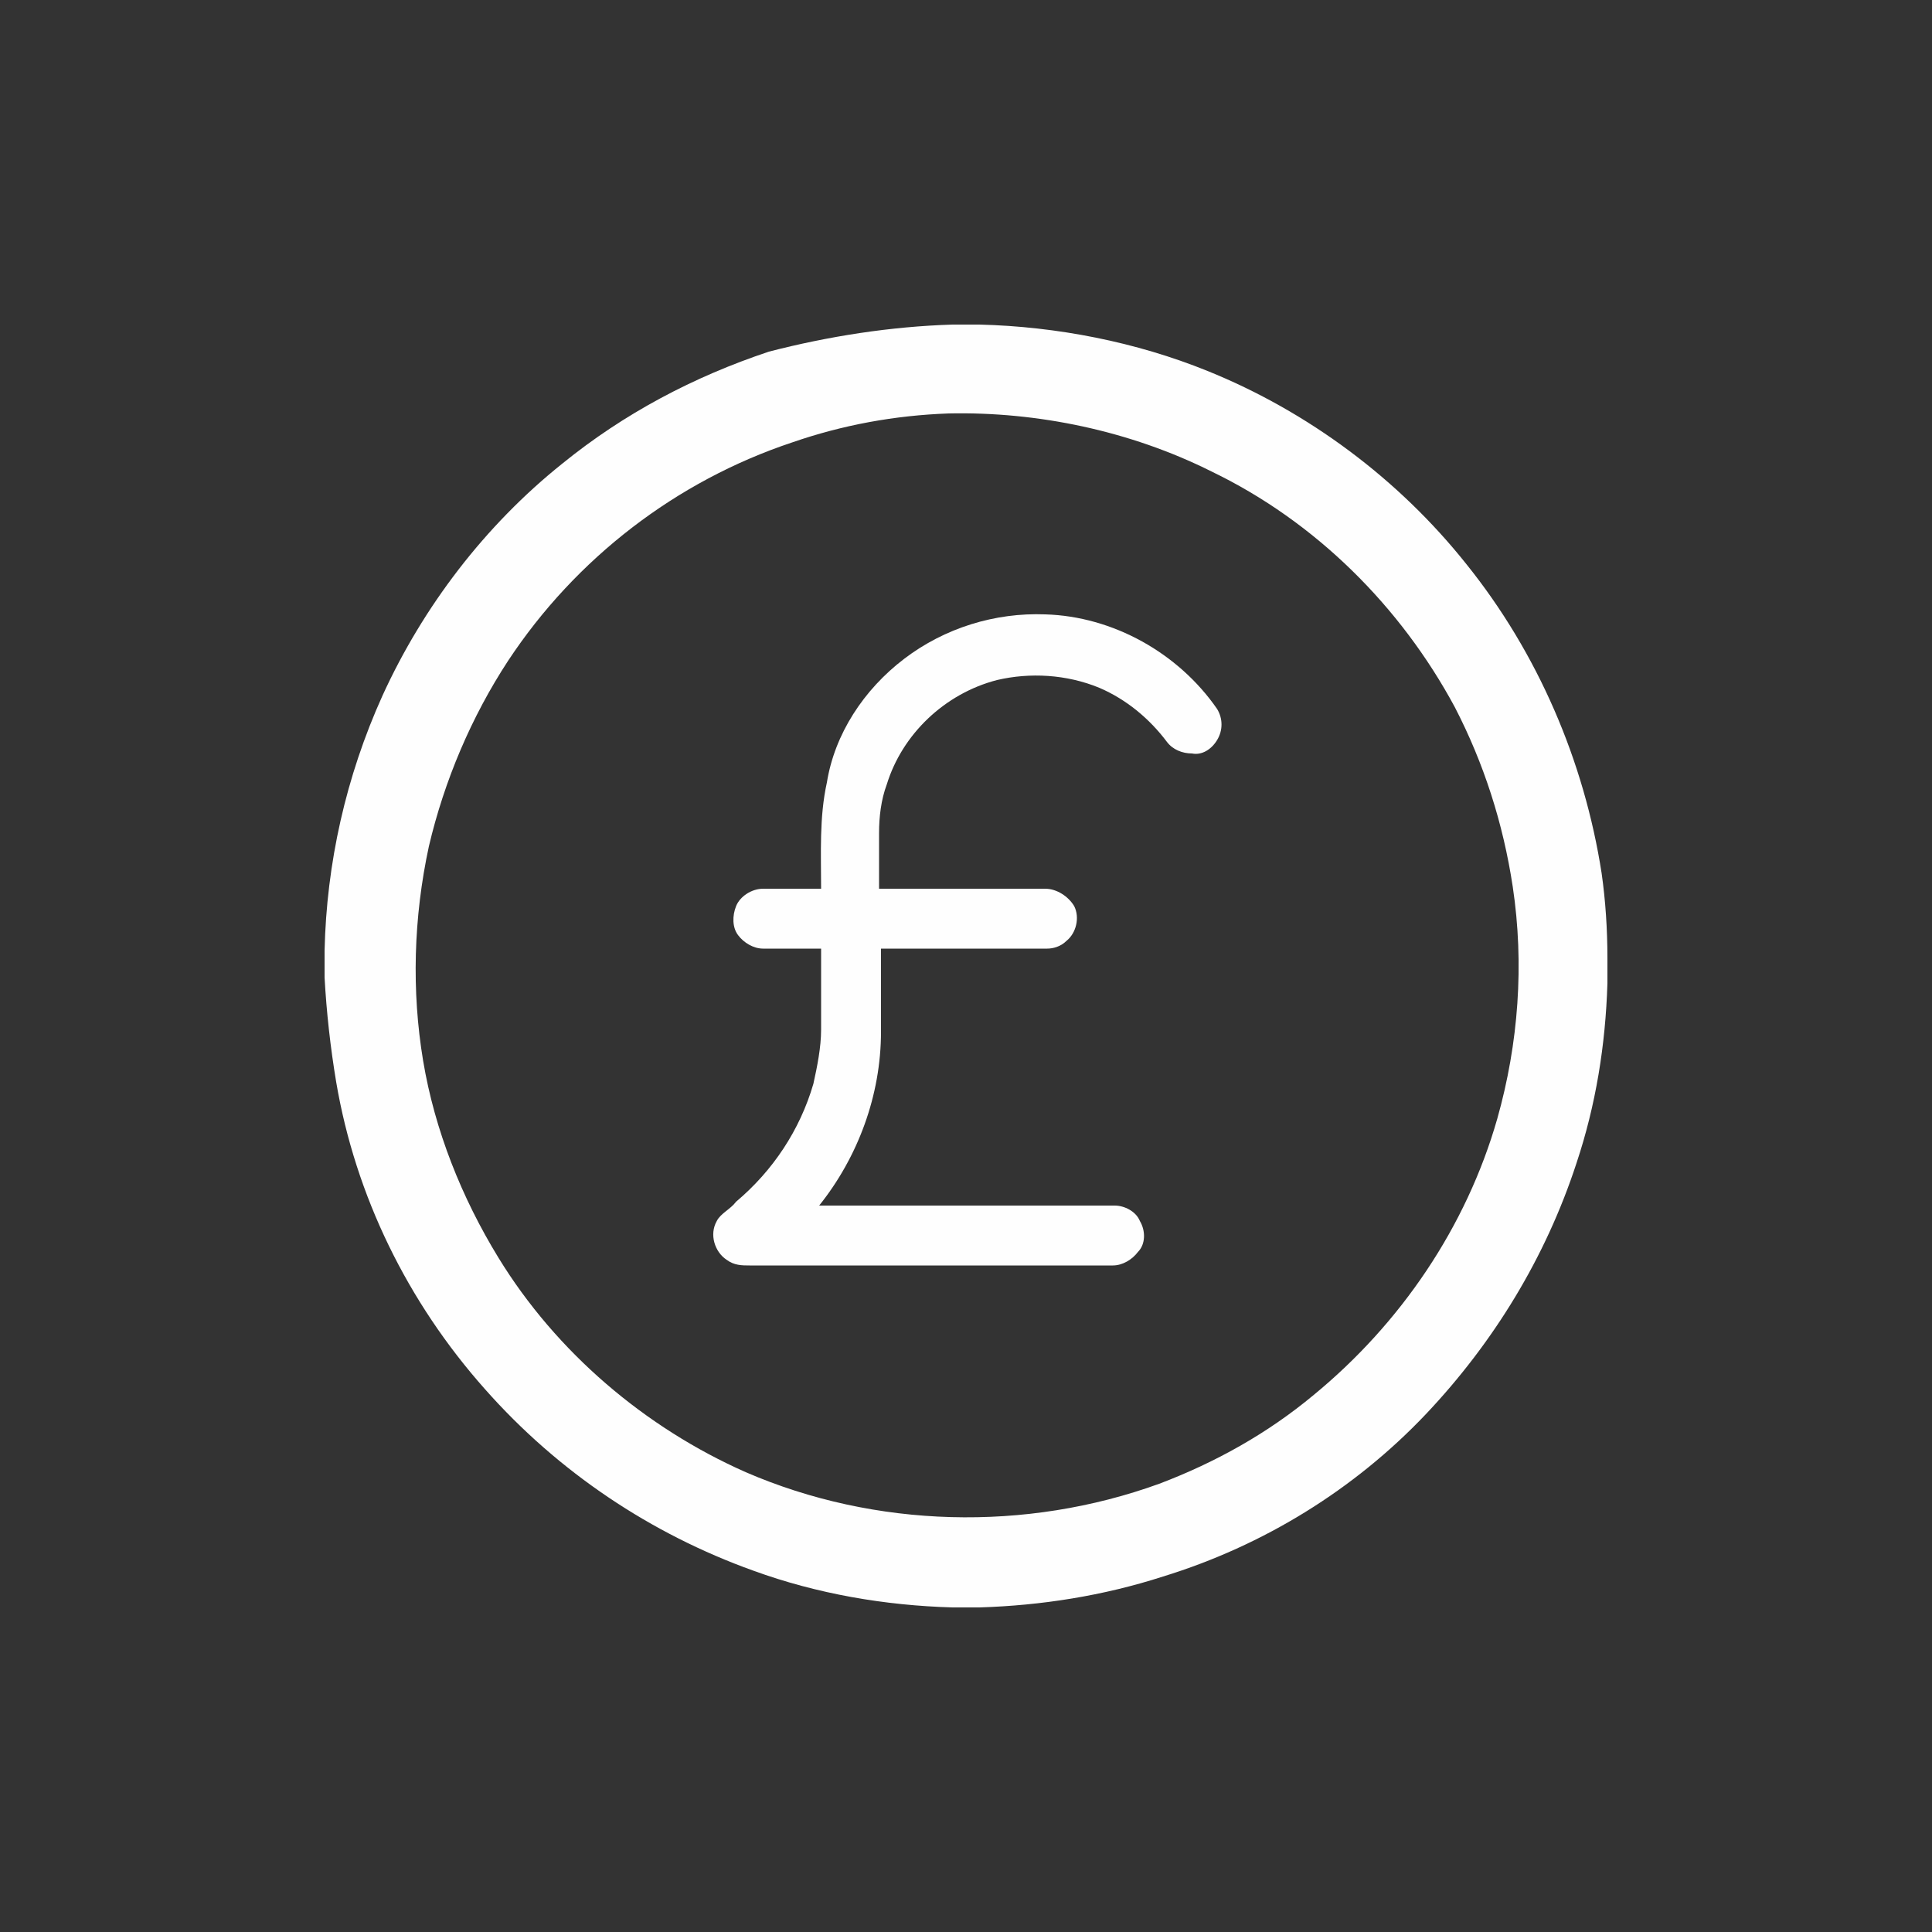
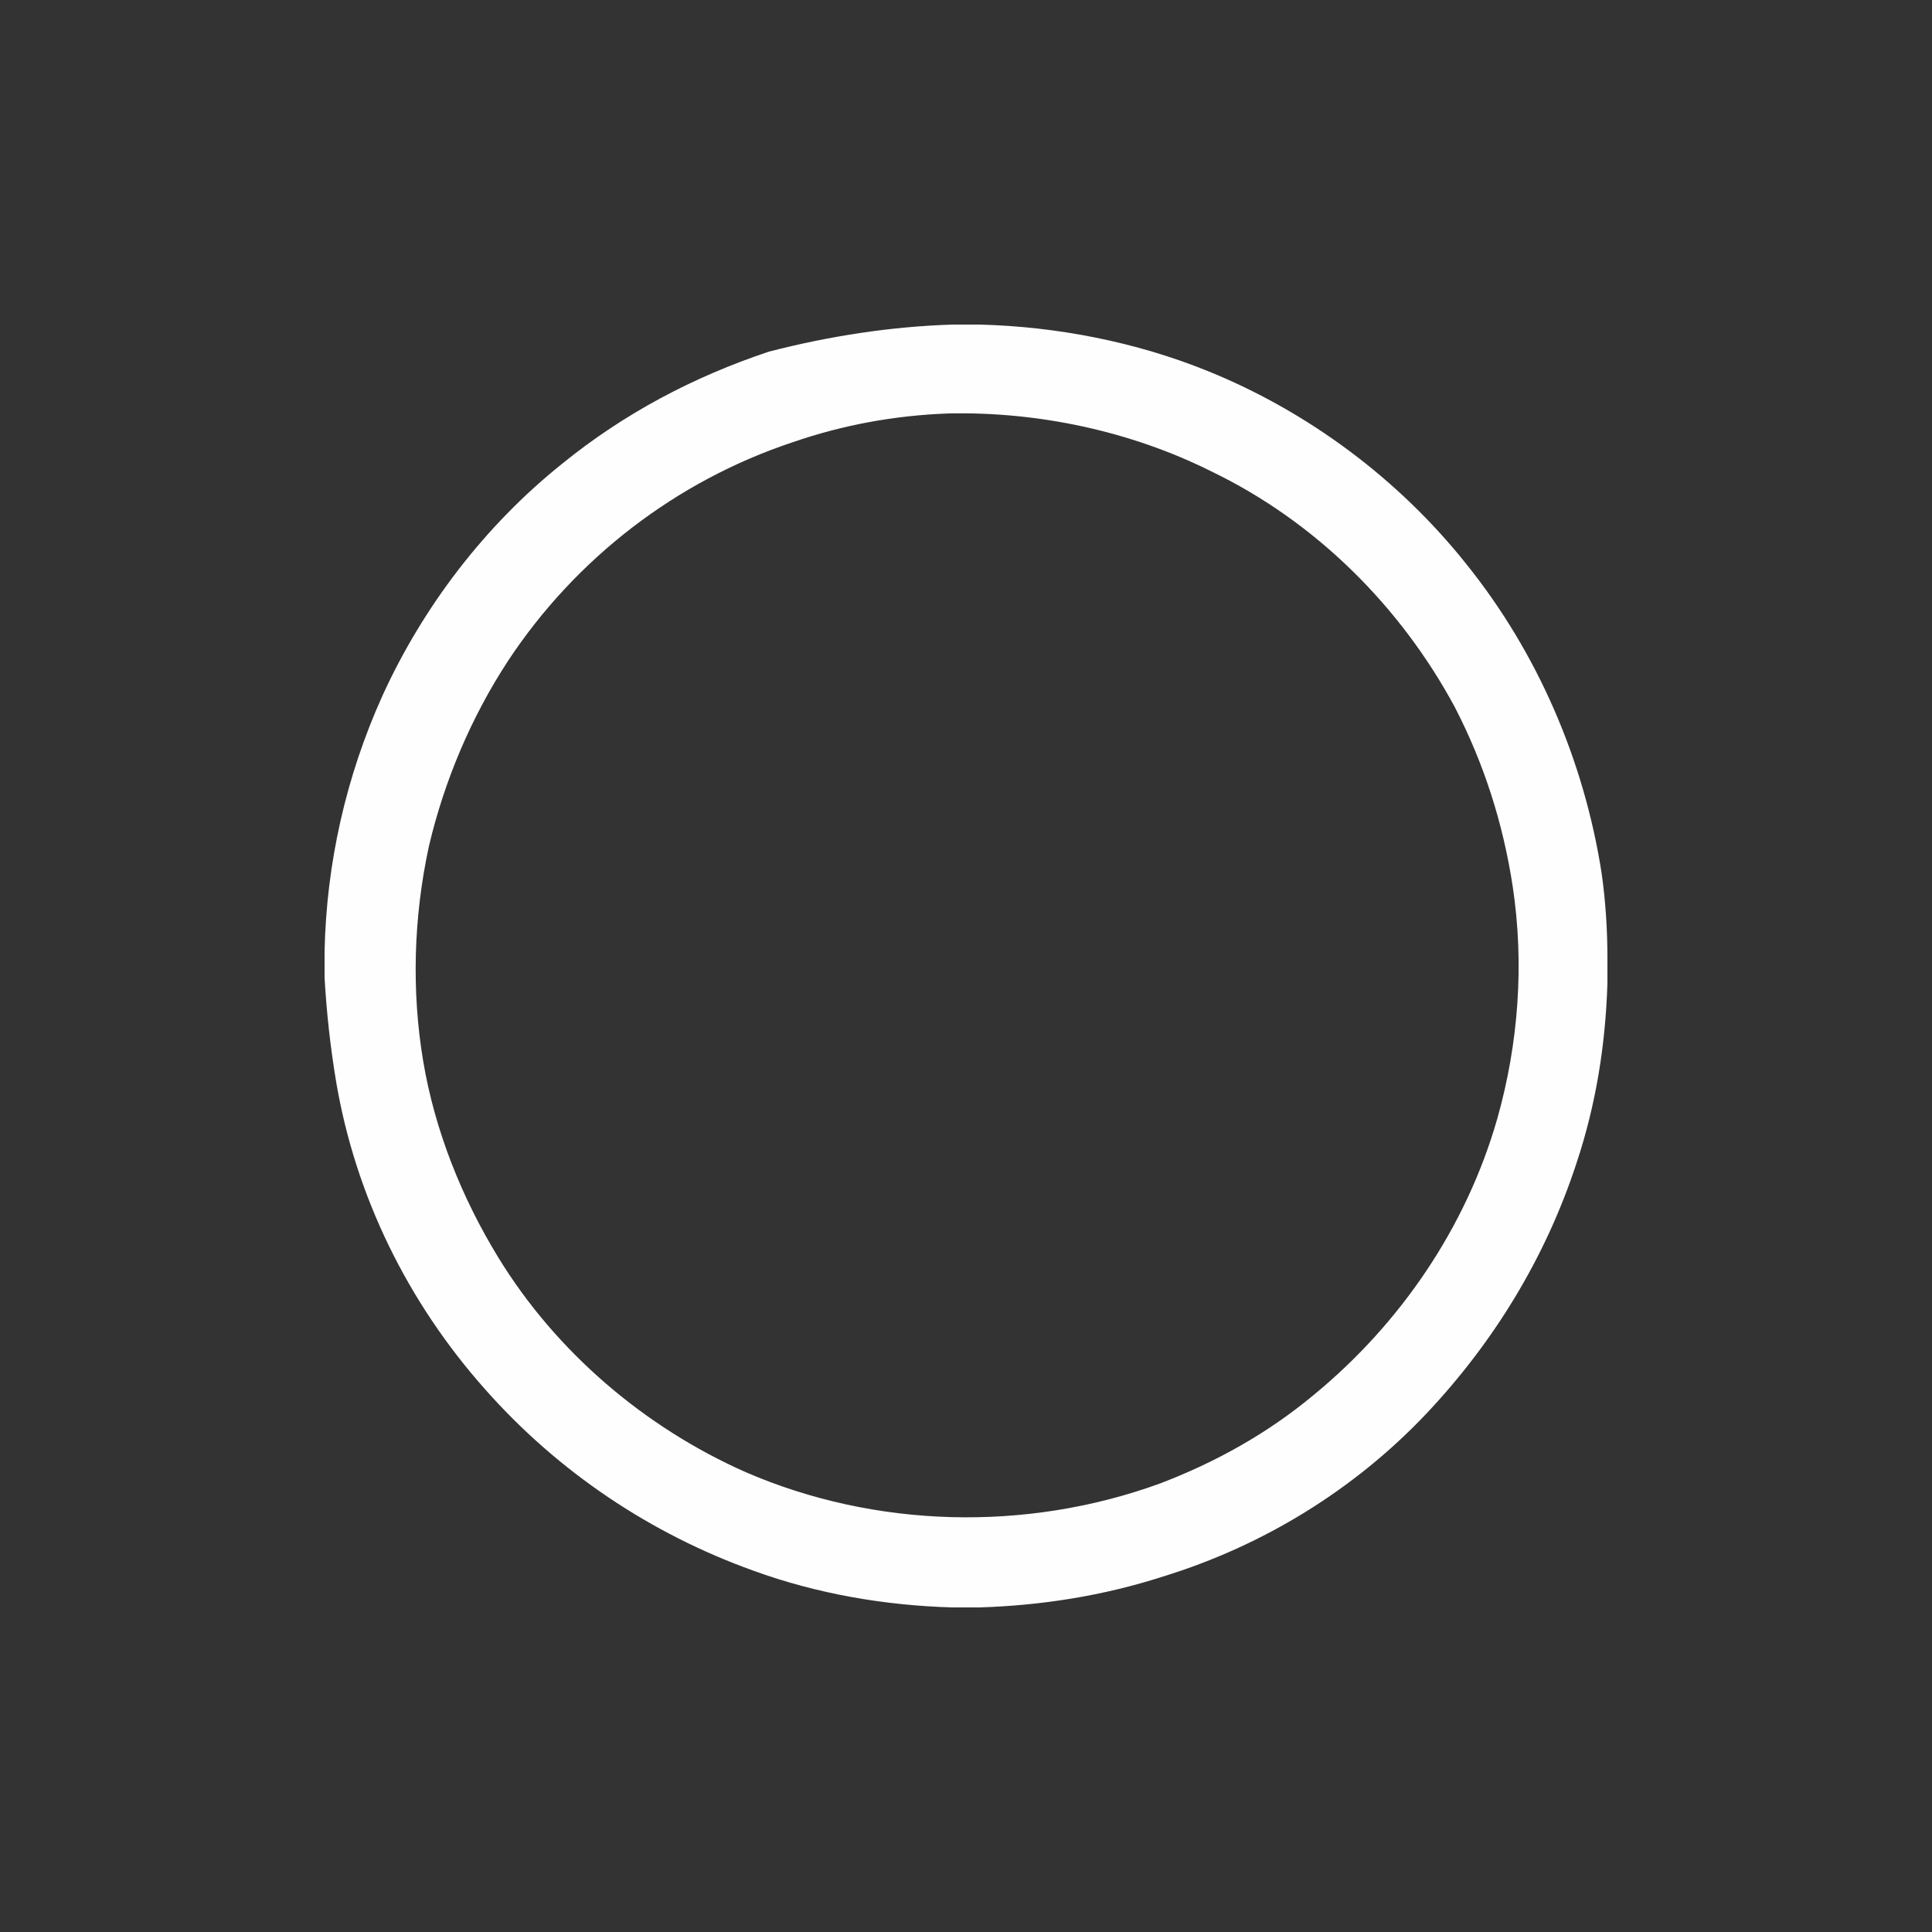
<svg xmlns="http://www.w3.org/2000/svg" version="1.1" x="0px" y="0px" viewBox="-2949 1451 100 100" style="enable-background:new -2949 1451 100 100;fill:url(#CerosGradient_idf22726ca6);" xml:space="preserve" width="100px" height="100px" aria-hidden="true">
  <rect x="-2949" y="1451" width="100" height="100" fill="#333333" stroke="none" />
  <defs>
    <linearGradient class="cerosgradient" data-cerosgradient="true" id="CerosGradient_idf22726ca6" gradientUnits="userSpaceOnUse" x1="50%" y1="100%" x2="50%" y2="0%">
      <stop offset="0%" stop-color="#FEFEFE" />
      <stop offset="100%" stop-color="#FEFEFE" />
    </linearGradient>
    <linearGradient />
  </defs>
  <g>
    <path d="M-2899.7,1467.8h1.4c4,0.1,8.1,0.9,11.8,2.4c5.2,2.1,9.9,5.6,13.4,10c3.7,4.6,6.1,10.2,7,16c0.2,1.4,0.3,2.9,0.3,4.4v1.3   c-0.1,3.2-0.6,6.3-1.6,9.3c-1.6,4.9-4.3,9.3-7.8,13c-3.7,3.9-8.4,6.8-13.6,8.4c-3.1,1-6.3,1.5-9.5,1.6h-1.4   c-3.5-0.1-7-0.7-10.3-1.9c-5.3-1.9-10.1-5.1-13.9-9.4c-4-4.5-6.7-10-7.7-15.9c-0.3-1.8-0.5-3.6-0.6-5.4v-1.4c0.1-4.5,1.1-9,3-13.2   c2.1-4.6,5.3-8.8,9.3-12c3.2-2.6,6.8-4.5,10.7-5.8C-2906.1,1468.4-2902.9,1467.9-2899.7,1467.8 M-2899.9,1472.4   c-2.8,0.1-5.5,0.6-8.1,1.5c-6,2-11.2,6-14.7,11.3c-1.9,2.9-3.3,6.2-4.1,9.6c-0.8,3.7-0.9,7.5-0.3,11.1c0.6,3.6,2,7.1,3.9,10.2   c3,4.9,7.6,8.8,12.8,11.1c6.7,2.9,14.5,3.1,21.4,0.6c2.9-1.1,5.6-2.6,8-4.6c4.5-3.7,7.9-8.7,9.5-14.3c1.1-3.9,1.4-8,0.8-12   c-0.5-3.3-1.5-6.4-3-9.3c-2.8-5.2-7.2-9.6-12.6-12.2C-2890.5,1473.3-2895.3,1472.3-2899.9,1472.4z" style="fill:url(#CerosGradient_idf22726ca6);" />
-     <path d="M-2902.2,1485.1c2.1-1.6,4.7-2.4,7.3-2.3c3.5,0.1,6.9,2,8.9,4.9c0.3,0.5,0.3,1.1,0,1.6c-0.3,0.5-0.8,0.8-1.3,0.7   c-0.5,0-1-0.2-1.3-0.6c-0.9-1.2-2.1-2.2-3.5-2.8c-1.7-0.7-3.6-0.8-5.3-0.4c-2.7,0.7-4.9,2.8-5.7,5.4c-0.3,0.8-0.4,1.7-0.4,2.5   c0,1,0,1.9,0,2.9c2.9,0,5.7,0,8.6,0c0.6,0,1.2,0.4,1.5,0.9c0.3,0.6,0.1,1.4-0.4,1.8c-0.3,0.3-0.7,0.4-1,0.4c-2.9,0-5.7,0-8.6,0   c0,1.4,0,2.9,0,4.3c0,3.3-1.2,6.5-3.2,9c5.1,0,10.2,0,15.3,0c0.5,0,1.1,0.3,1.3,0.8c0.3,0.5,0.3,1.2-0.1,1.6   c-0.3,0.4-0.8,0.7-1.3,0.7c-6.3,0-12.6,0-18.8,0c-0.4,0-0.8,0-1.2-0.3c-0.6-0.4-0.9-1.3-0.5-2c0.2-0.4,0.7-0.6,1-1   c1.9-1.6,3.3-3.7,4-6.1c0.2-0.9,0.4-1.9,0.4-2.8c0-1.4,0-2.8,0-4.2c-1,0-2,0-3,0c-0.5,0-1-0.3-1.3-0.7c-0.3-0.4-0.3-1-0.1-1.5   c0.2-0.5,0.8-0.9,1.4-0.9c1,0,2,0,3,0c0-1.8-0.1-3.7,0.3-5.5C-2905.8,1489-2904.3,1486.7-2902.2,1485.1z" style="fill:url(#CerosGradient_idf22726ca6);" />
  </g>
</svg>